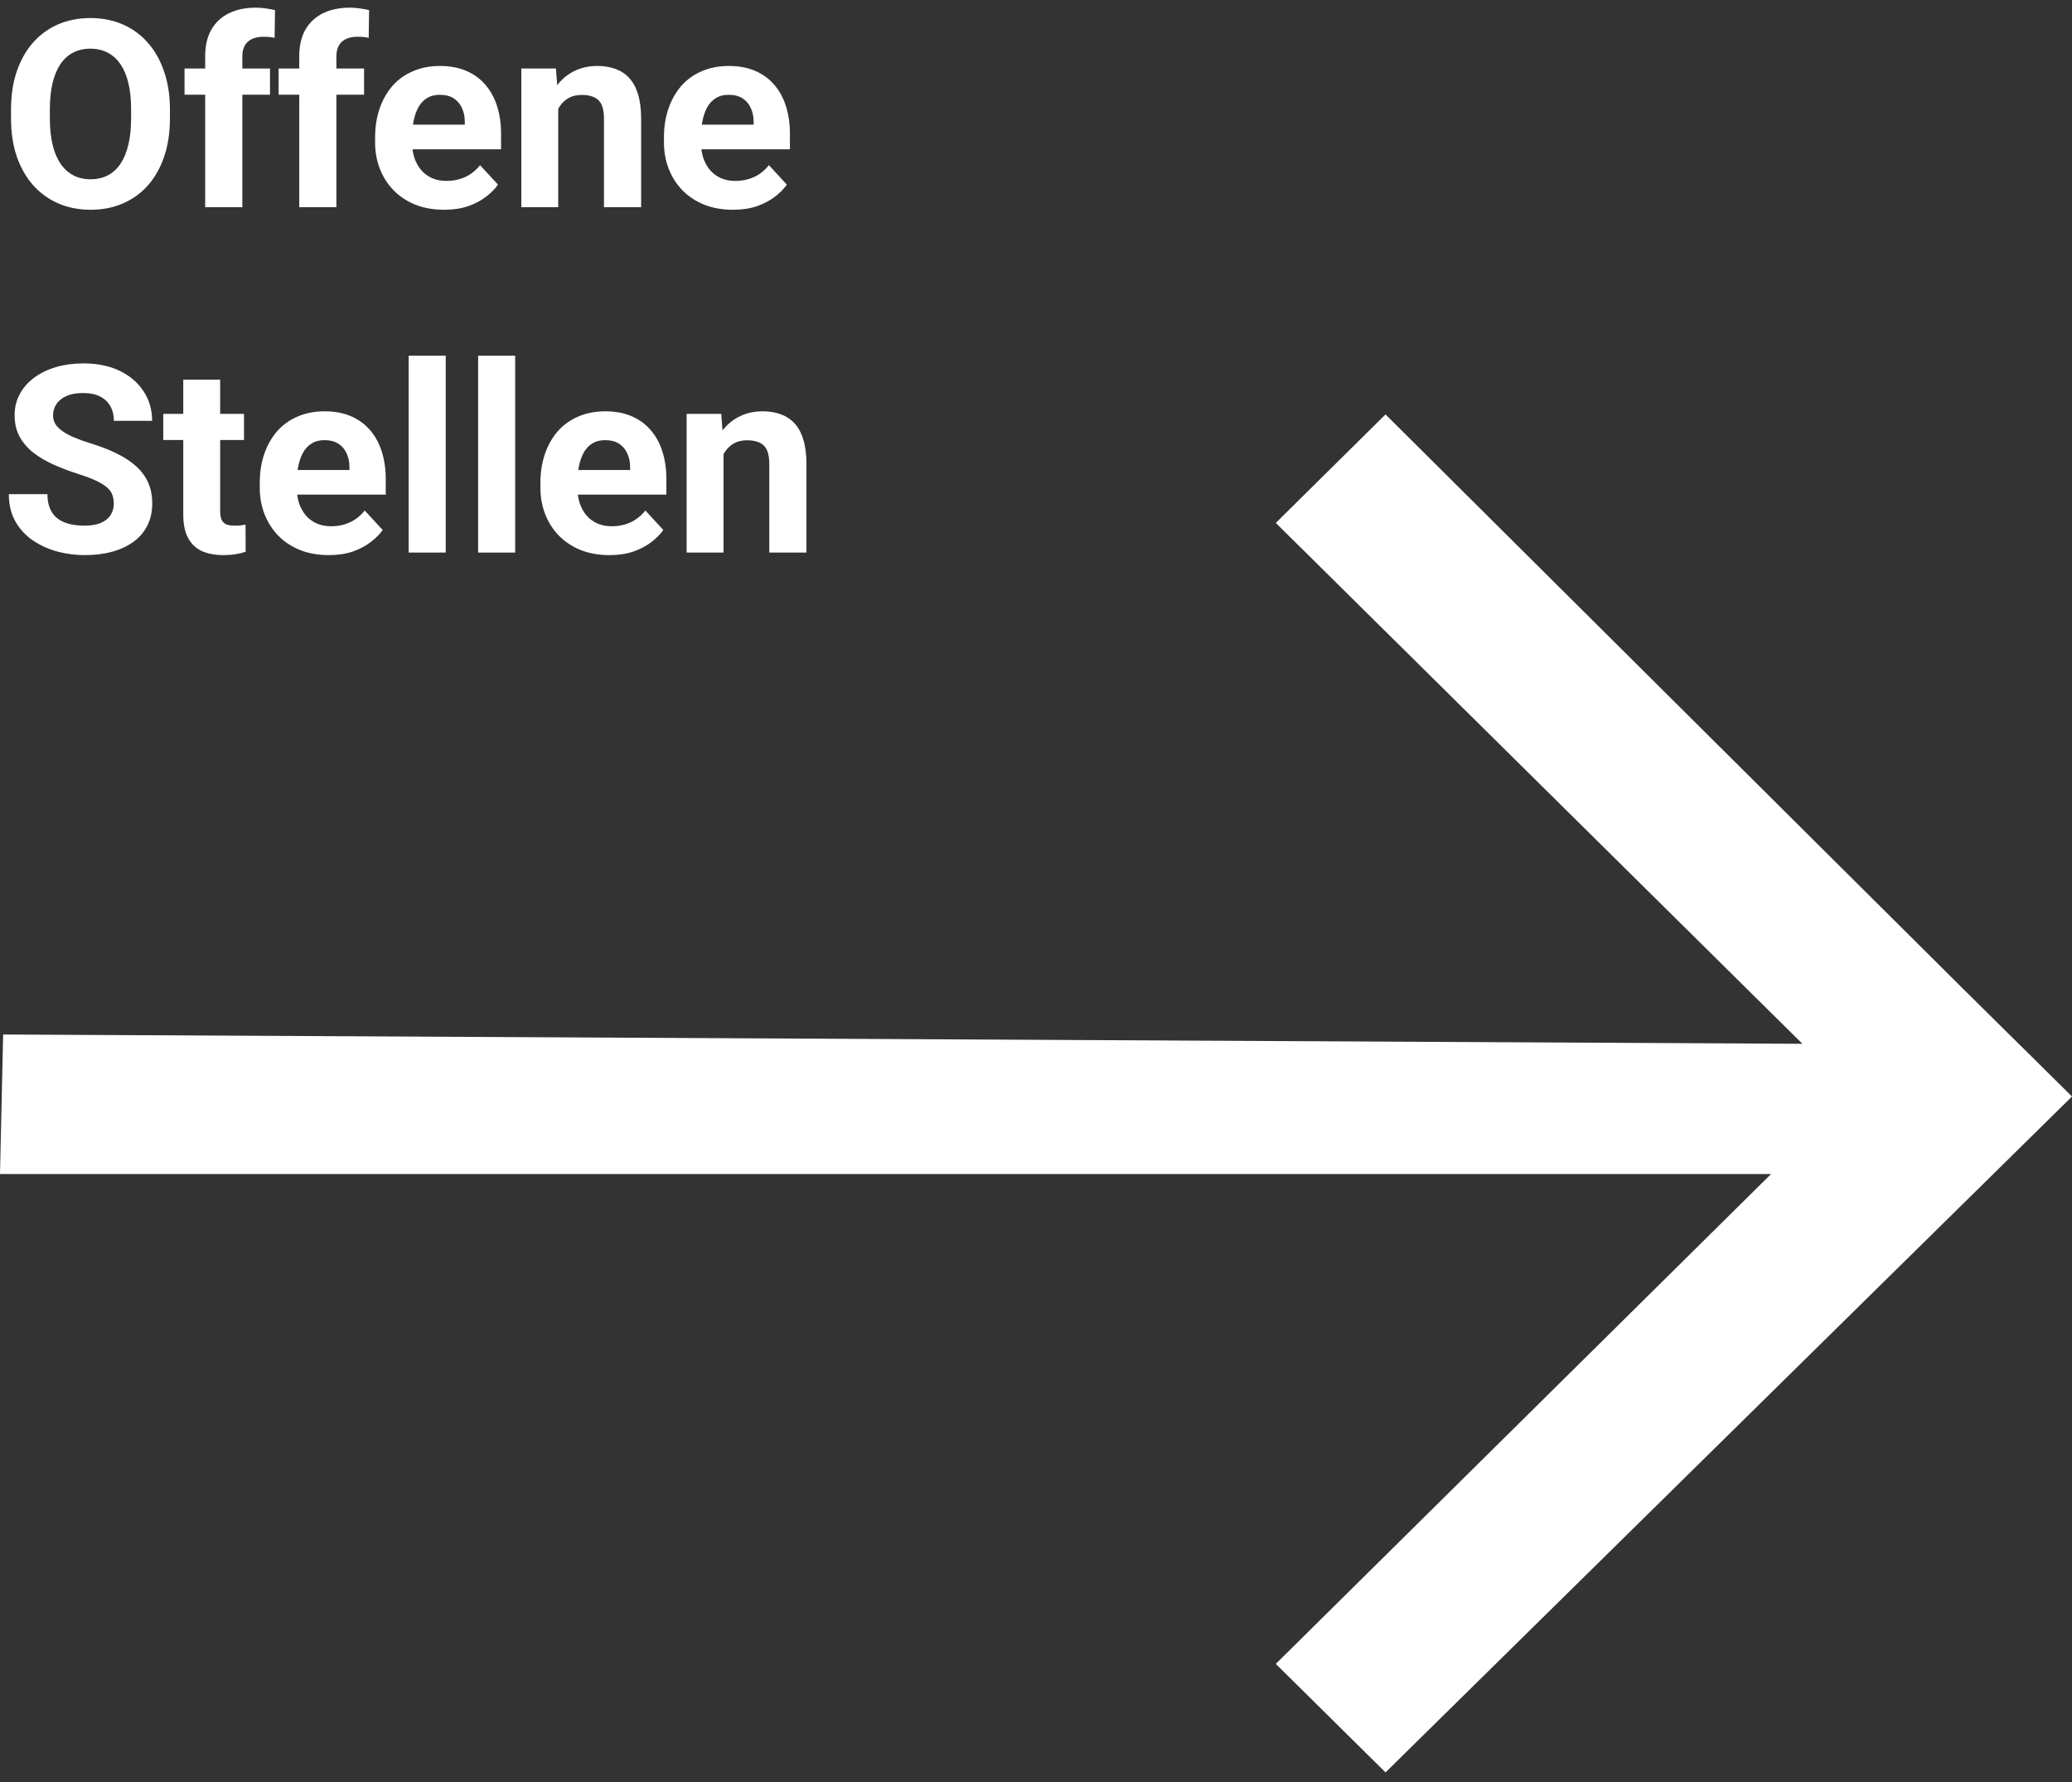
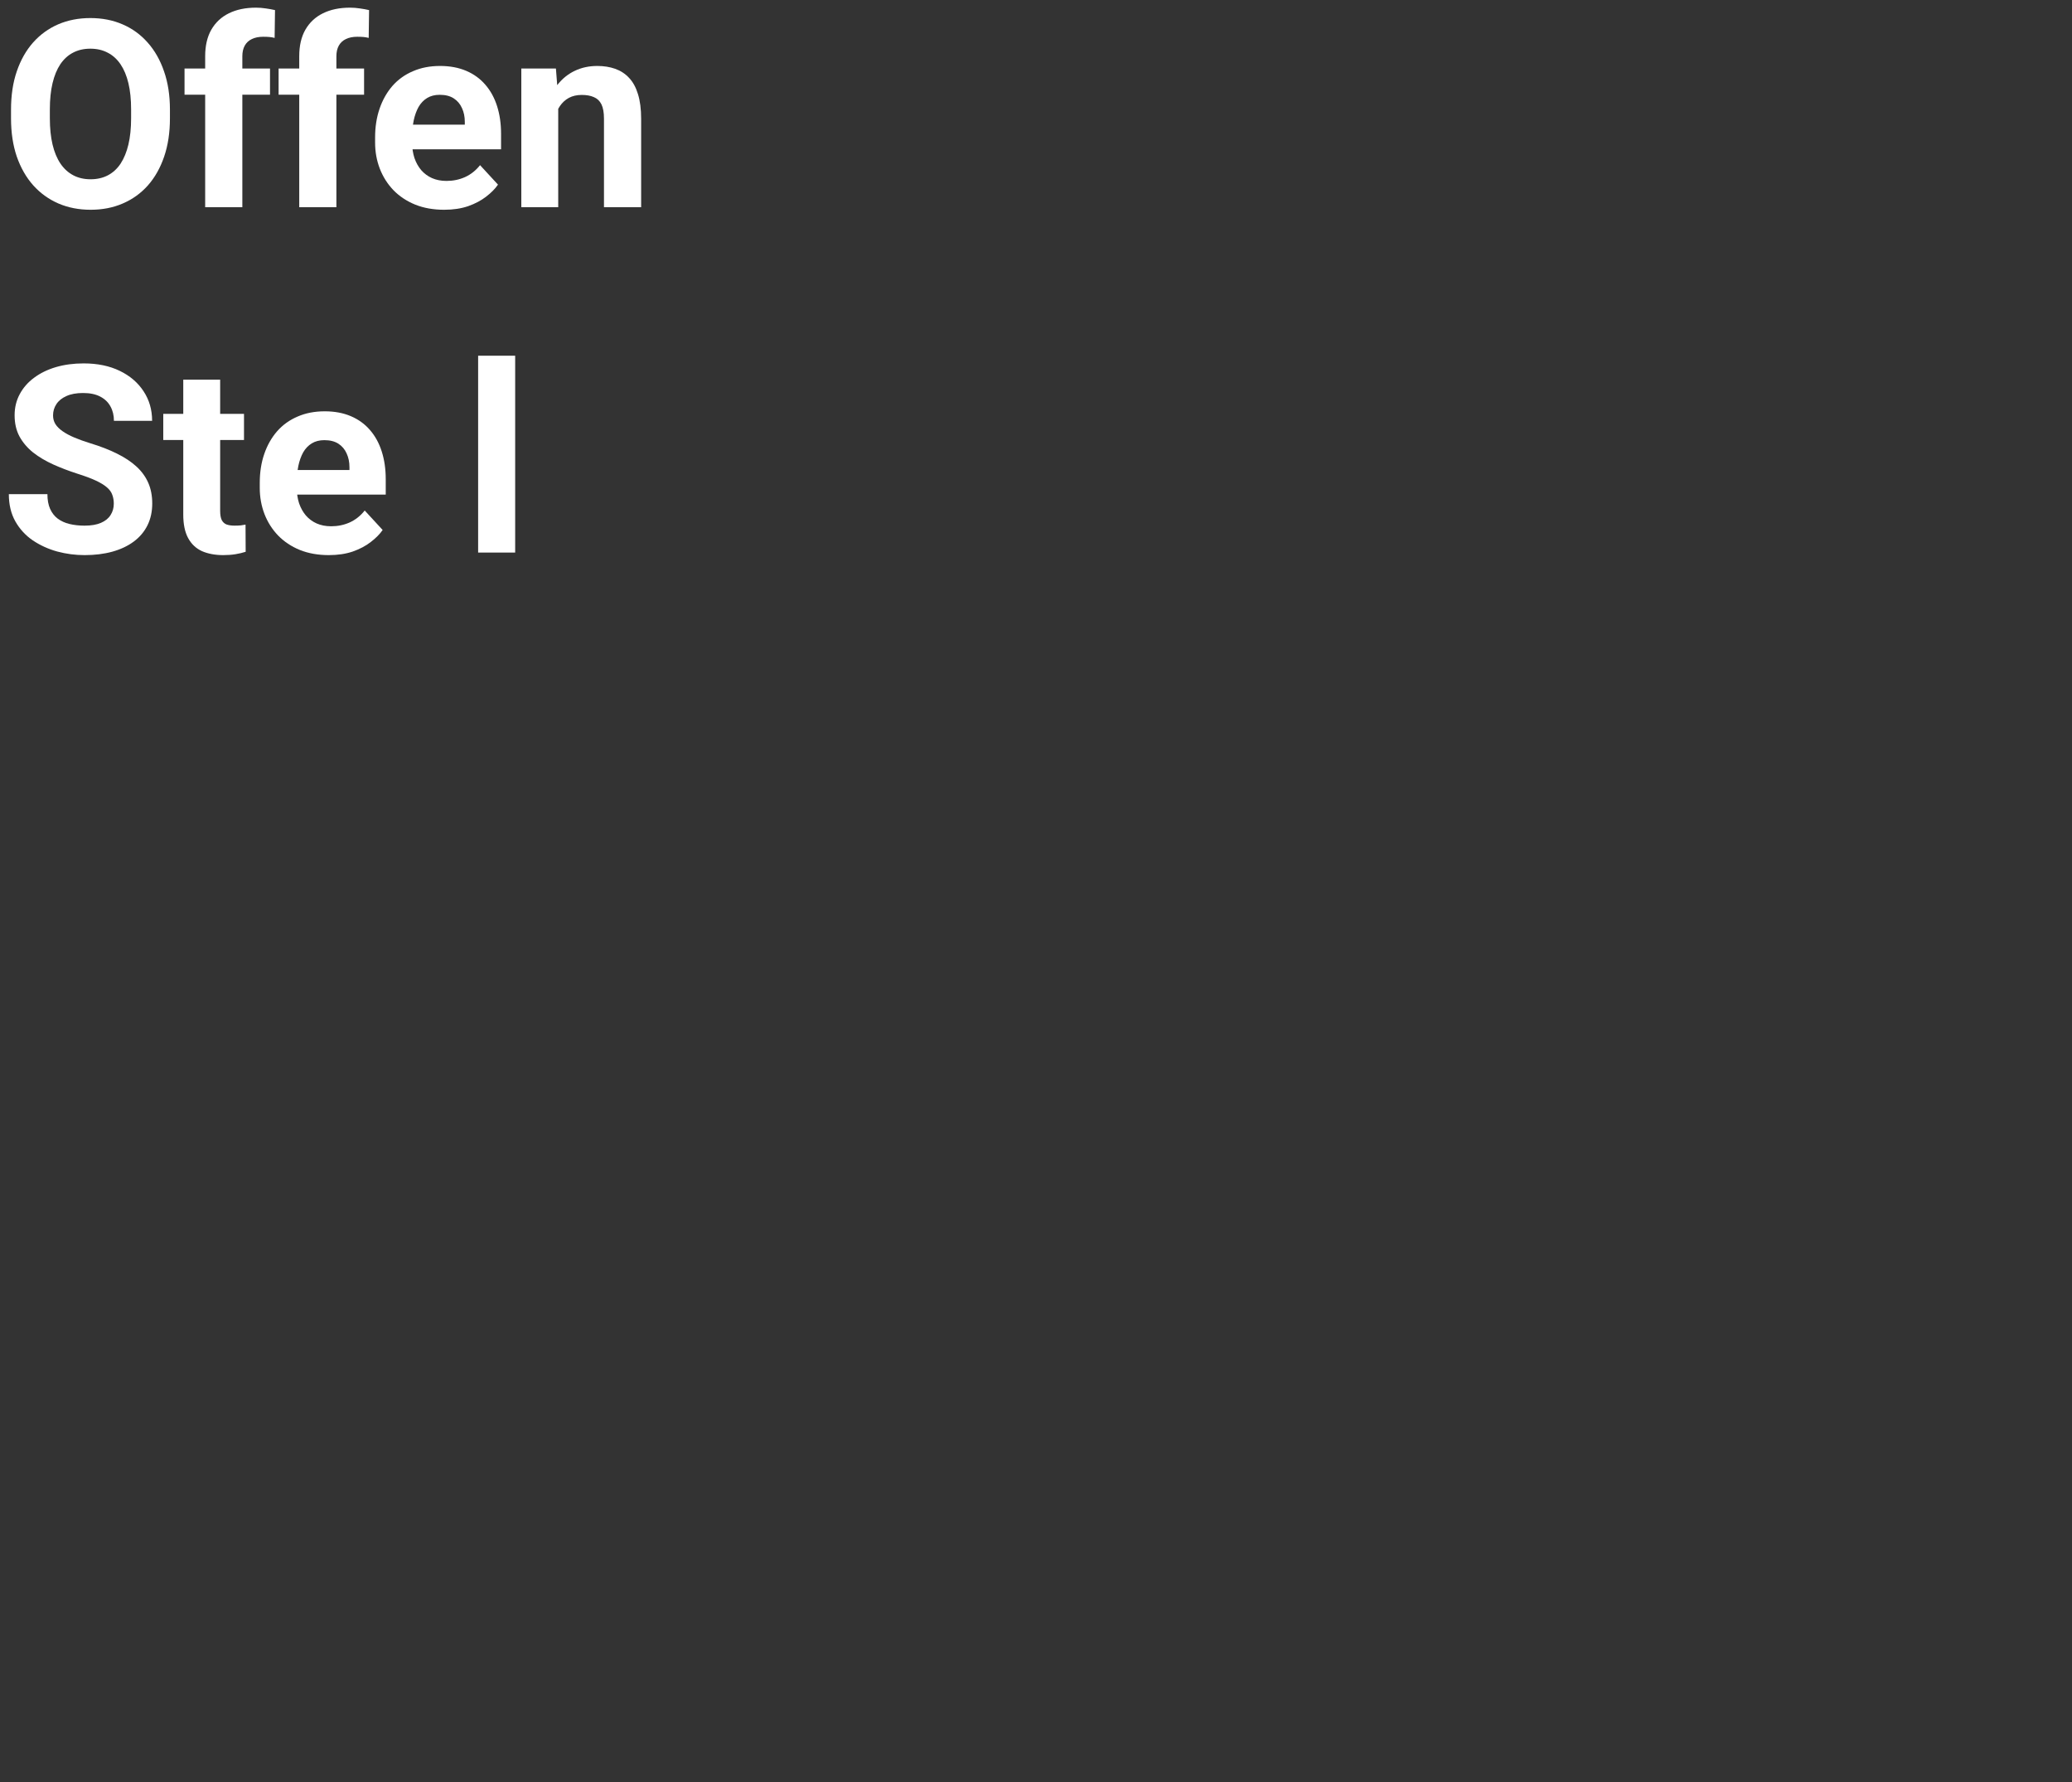
<svg xmlns="http://www.w3.org/2000/svg" width="150" height="129" viewBox="0 0 150 129" fill="none">
  <rect x="0" y="0" width="150" height="129" fill="#333333" stroke="none" />
-   <path d="M52.38 32.104V39.999H49.708V29.961H52.213L52.38 32.104ZM51.99 34.627H51.267C51.267 33.885 51.362 33.217 51.554 32.623C51.746 32.024 52.015 31.513 52.361 31.093C52.708 30.666 53.119 30.341 53.595 30.119C54.078 29.89 54.616 29.775 55.209 29.775C55.679 29.775 56.109 29.843 56.499 29.98C56.889 30.116 57.223 30.332 57.501 30.629C57.785 30.926 58.002 31.319 58.15 31.807C58.305 32.296 58.382 32.893 58.382 33.598V39.999H55.692V33.588C55.692 33.143 55.63 32.797 55.506 32.549C55.383 32.302 55.2 32.129 54.959 32.03C54.724 31.925 54.433 31.872 54.087 31.872C53.728 31.872 53.416 31.943 53.15 32.085C52.89 32.228 52.674 32.426 52.501 32.679C52.334 32.927 52.207 33.217 52.12 33.551C52.033 33.885 51.99 34.244 51.99 34.627Z" fill="white" />
-   <path d="M44.123 40.185C43.344 40.185 42.645 40.061 42.026 39.813C41.408 39.56 40.882 39.21 40.449 38.765C40.023 38.32 39.695 37.803 39.466 37.216C39.237 36.622 39.123 35.991 39.123 35.323V34.952C39.123 34.191 39.231 33.496 39.447 32.865C39.664 32.234 39.973 31.686 40.375 31.223C40.783 30.759 41.278 30.403 41.859 30.156C42.441 29.902 43.096 29.775 43.826 29.775C44.537 29.775 45.168 29.893 45.719 30.128C46.269 30.363 46.73 30.697 47.101 31.13C47.478 31.563 47.763 32.082 47.955 32.688C48.146 33.288 48.242 33.956 48.242 34.692V35.806H40.264V34.024H45.617V33.82C45.617 33.449 45.549 33.118 45.413 32.828C45.283 32.531 45.085 32.296 44.819 32.123C44.553 31.949 44.213 31.863 43.798 31.863C43.446 31.863 43.143 31.94 42.889 32.095C42.636 32.249 42.428 32.466 42.268 32.744C42.113 33.023 41.995 33.35 41.915 33.727C41.841 34.099 41.804 34.507 41.804 34.952V35.323C41.804 35.725 41.859 36.096 41.971 36.437C42.088 36.777 42.252 37.071 42.462 37.318C42.679 37.565 42.939 37.757 43.242 37.893C43.551 38.029 43.9 38.097 44.29 38.097C44.773 38.097 45.221 38.004 45.635 37.819C46.056 37.627 46.418 37.34 46.721 36.956L48.02 38.366C47.809 38.669 47.522 38.96 47.157 39.238C46.798 39.517 46.365 39.745 45.858 39.925C45.351 40.098 44.773 40.185 44.123 40.185Z" fill="white" />
  <path d="M37.295 25.75V40H34.614V25.75H37.295Z" fill="white" />
-   <path d="M32.267 25.75V40H29.585V25.75H32.267Z" fill="white" />
  <path d="M23.806 40.185C23.026 40.185 22.328 40.061 21.709 39.813C21.09 39.56 20.565 39.21 20.132 38.765C19.705 38.32 19.377 37.803 19.148 37.216C18.92 36.622 18.805 35.991 18.805 35.323V34.952C18.805 34.191 18.913 33.496 19.13 32.865C19.346 32.234 19.656 31.686 20.058 31.223C20.466 30.759 20.961 30.403 21.542 30.156C22.123 29.902 22.779 29.775 23.509 29.775C24.22 29.775 24.851 29.893 25.401 30.128C25.952 30.363 26.413 30.697 26.784 31.13C27.161 31.563 27.445 32.082 27.637 32.688C27.829 33.288 27.925 33.956 27.925 34.692V35.806H19.946V34.024H25.299V33.82C25.299 33.449 25.231 33.118 25.095 32.828C24.965 32.531 24.767 32.296 24.502 32.123C24.235 31.949 23.895 31.863 23.481 31.863C23.128 31.863 22.825 31.94 22.572 32.095C22.318 32.249 22.111 32.466 21.95 32.744C21.796 33.023 21.678 33.35 21.598 33.727C21.523 34.099 21.486 34.507 21.486 34.952V35.323C21.486 35.725 21.542 36.096 21.653 36.437C21.771 36.777 21.935 37.071 22.145 37.318C22.361 37.565 22.621 37.757 22.924 37.893C23.234 38.029 23.583 38.097 23.973 38.097C24.455 38.097 24.904 38.004 25.318 37.819C25.738 37.627 26.1 37.34 26.403 36.956L27.702 38.366C27.492 38.669 27.204 38.96 26.839 39.238C26.481 39.517 26.048 39.745 25.541 39.925C25.033 40.098 24.455 40.185 23.806 40.185Z" fill="white" />
  <path d="M17.664 29.961V31.854H11.819V29.961H17.664ZM13.267 27.484H15.938V36.975C15.938 37.266 15.976 37.488 16.05 37.643C16.13 37.798 16.248 37.906 16.402 37.968C16.557 38.023 16.752 38.051 16.987 38.051C17.154 38.051 17.302 38.045 17.432 38.033C17.568 38.014 17.683 37.996 17.775 37.977L17.785 39.944C17.556 40.018 17.308 40.077 17.043 40.12C16.776 40.163 16.483 40.185 16.161 40.185C15.574 40.185 15.06 40.089 14.621 39.898C14.188 39.7 13.854 39.384 13.619 38.951C13.384 38.518 13.267 37.949 13.267 37.244V27.484Z" fill="white" />
  <path d="M8.238 36.465C8.238 36.224 8.201 36.008 8.127 35.816C8.059 35.618 7.929 35.439 7.737 35.278C7.546 35.111 7.277 34.947 6.93 34.786C6.584 34.625 6.135 34.458 5.585 34.285C4.973 34.087 4.391 33.865 3.841 33.617C3.297 33.37 2.814 33.082 2.394 32.754C1.979 32.42 1.651 32.034 1.41 31.595C1.175 31.156 1.058 30.645 1.058 30.064C1.058 29.501 1.181 28.991 1.429 28.533C1.676 28.069 2.022 27.674 2.468 27.346C2.913 27.012 3.439 26.755 4.045 26.576C4.657 26.396 5.328 26.307 6.058 26.307C7.054 26.307 7.923 26.486 8.665 26.845C9.407 27.203 9.982 27.695 10.391 28.32C10.805 28.945 11.012 29.659 11.012 30.463H8.248C8.248 30.067 8.164 29.721 7.997 29.424C7.836 29.121 7.589 28.883 7.255 28.709C6.927 28.536 6.513 28.45 6.012 28.45C5.529 28.45 5.127 28.524 4.806 28.672C4.484 28.815 4.243 29.009 4.082 29.257C3.921 29.498 3.841 29.77 3.841 30.073C3.841 30.302 3.896 30.509 4.008 30.695C4.125 30.88 4.298 31.053 4.527 31.214C4.756 31.375 5.038 31.527 5.372 31.669C5.706 31.811 6.092 31.95 6.531 32.086C7.267 32.309 7.914 32.56 8.47 32.838C9.033 33.116 9.503 33.428 9.88 33.775C10.258 34.121 10.542 34.514 10.734 34.953C10.926 35.392 11.021 35.89 11.021 36.447C11.021 37.034 10.907 37.56 10.678 38.024C10.449 38.488 10.118 38.88 9.686 39.202C9.253 39.524 8.736 39.768 8.136 39.935C7.536 40.102 6.865 40.185 6.123 40.185C5.455 40.185 4.796 40.099 4.147 39.926C3.498 39.746 2.907 39.477 2.375 39.119C1.849 38.76 1.429 38.302 1.113 37.746C0.798 37.189 0.64 36.53 0.64 35.77H3.433C3.433 36.19 3.498 36.546 3.627 36.836C3.757 37.127 3.94 37.362 4.175 37.541C4.416 37.721 4.701 37.851 5.028 37.931C5.362 38.012 5.727 38.052 6.123 38.052C6.605 38.052 7.001 37.984 7.311 37.848C7.626 37.712 7.858 37.523 8.006 37.282C8.161 37.041 8.238 36.768 8.238 36.465Z" fill="white" />
-   <path d="M53.066 15.185C52.287 15.185 51.588 15.061 50.97 14.813C50.351 14.56 49.825 14.21 49.393 13.765C48.966 13.32 48.638 12.803 48.409 12.216C48.18 11.622 48.066 10.991 48.066 10.323V9.952C48.066 9.191 48.174 8.496 48.391 7.865C48.607 7.234 48.916 6.687 49.318 6.223C49.727 5.759 50.221 5.403 50.803 5.156C51.384 4.902 52.04 4.775 52.77 4.775C53.481 4.775 54.112 4.893 54.662 5.128C55.213 5.363 55.673 5.697 56.044 6.13C56.422 6.563 56.706 7.082 56.898 7.688C57.09 8.288 57.185 8.956 57.185 9.692V10.806H49.207V9.024H54.56V8.82C54.56 8.449 54.492 8.118 54.356 7.828C54.226 7.531 54.028 7.296 53.762 7.123C53.496 6.949 53.156 6.863 52.742 6.863C52.389 6.863 52.086 6.94 51.833 7.095C51.579 7.249 51.372 7.466 51.211 7.744C51.056 8.022 50.939 8.35 50.858 8.728C50.784 9.099 50.747 9.507 50.747 9.952V10.323C50.747 10.725 50.803 11.096 50.914 11.437C51.032 11.777 51.196 12.07 51.406 12.318C51.622 12.565 51.882 12.757 52.185 12.893C52.494 13.029 52.844 13.097 53.233 13.097C53.716 13.097 54.164 13.004 54.579 12.819C54.999 12.627 55.361 12.339 55.664 11.956L56.963 13.366C56.753 13.669 56.465 13.96 56.1 14.238C55.741 14.517 55.308 14.745 54.801 14.925C54.294 15.098 53.716 15.185 53.066 15.185Z" fill="white" />
  <path d="M40.412 7.104V14.999H37.74V4.961H40.245L40.412 7.104ZM40.023 9.627H39.299C39.299 8.885 39.395 8.217 39.586 7.624C39.778 7.024 40.047 6.513 40.394 6.093C40.74 5.666 41.151 5.341 41.627 5.119C42.11 4.89 42.648 4.775 43.242 4.775C43.712 4.775 44.142 4.843 44.531 4.979C44.921 5.116 45.255 5.332 45.533 5.629C45.818 5.926 46.034 6.319 46.183 6.807C46.337 7.296 46.415 7.893 46.415 8.598V14.999H43.724V8.588C43.724 8.143 43.662 7.797 43.539 7.549C43.415 7.302 43.232 7.129 42.991 7.03C42.756 6.925 42.465 6.872 42.119 6.872C41.76 6.872 41.448 6.943 41.182 7.085C40.922 7.228 40.706 7.426 40.533 7.679C40.366 7.927 40.239 8.217 40.152 8.551C40.066 8.885 40.023 9.244 40.023 9.627Z" fill="white" />
  <path d="M32.155 15.185C31.376 15.185 30.677 15.061 30.059 14.813C29.44 14.56 28.914 14.21 28.481 13.765C28.055 13.32 27.727 12.803 27.498 12.216C27.269 11.622 27.155 10.991 27.155 10.323V9.952C27.155 9.191 27.263 8.496 27.48 7.865C27.696 7.234 28.005 6.687 28.407 6.223C28.815 5.759 29.31 5.403 29.892 5.156C30.473 4.902 31.129 4.775 31.858 4.775C32.57 4.775 33.2 4.893 33.751 5.128C34.301 5.363 34.762 5.697 35.133 6.13C35.511 6.563 35.795 7.082 35.987 7.688C36.178 8.288 36.274 8.956 36.274 9.692V10.806H28.296V9.024H33.649V8.82C33.649 8.449 33.581 8.118 33.445 7.828C33.315 7.531 33.117 7.296 32.851 7.123C32.585 6.949 32.245 6.863 31.831 6.863C31.478 6.863 31.175 6.94 30.921 7.095C30.668 7.249 30.461 7.466 30.3 7.744C30.145 8.022 30.028 8.35 29.947 8.728C29.873 9.099 29.836 9.507 29.836 9.952V10.323C29.836 10.725 29.892 11.096 30.003 11.437C30.12 11.777 30.284 12.07 30.495 12.318C30.711 12.565 30.971 12.757 31.274 12.893C31.583 13.029 31.933 13.097 32.322 13.097C32.805 13.097 33.253 13.004 33.667 12.819C34.088 12.627 34.45 12.339 34.753 11.956L36.052 13.366C35.842 13.669 35.554 13.96 35.189 14.238C34.83 14.517 34.397 14.745 33.89 14.925C33.383 15.098 32.805 15.185 32.155 15.185Z" fill="white" />
  <path d="M24.353 14.999H21.663V4.071C21.663 3.31 21.811 2.67 22.108 2.15C22.411 1.625 22.835 1.229 23.379 0.963C23.929 0.691 24.582 0.555 25.336 0.555C25.584 0.555 25.822 0.573 26.051 0.61C26.28 0.641 26.502 0.681 26.719 0.731L26.691 2.744C26.573 2.713 26.45 2.692 26.32 2.679C26.19 2.667 26.038 2.661 25.865 2.661C25.544 2.661 25.268 2.716 25.04 2.828C24.817 2.933 24.647 3.09 24.529 3.301C24.412 3.511 24.353 3.768 24.353 4.071V14.999ZM26.357 4.961V6.854H20.169V4.961H26.357Z" fill="white" />
  <path d="M17.544 14.999H14.853V4.071C14.853 3.31 15.002 2.67 15.298 2.15C15.601 1.625 16.025 1.229 16.569 0.963C17.12 0.691 17.772 0.555 18.527 0.555C18.774 0.555 19.012 0.573 19.241 0.61C19.47 0.641 19.693 0.681 19.909 0.731L19.881 2.744C19.764 2.713 19.64 2.692 19.51 2.679C19.38 2.667 19.229 2.661 19.056 2.661C18.734 2.661 18.459 2.716 18.23 2.828C18.007 2.933 17.837 3.09 17.72 3.301C17.602 3.511 17.544 3.768 17.544 4.071V14.999ZM19.547 4.961V6.854H13.359V4.961H19.547Z" fill="white" />
  <path d="M12.302 7.931V8.571C12.302 9.597 12.163 10.519 11.884 11.335C11.606 12.152 11.213 12.848 10.706 13.423C10.199 13.992 9.593 14.428 8.888 14.731C8.189 15.034 7.413 15.185 6.559 15.185C5.712 15.185 4.936 15.034 4.23 14.731C3.532 14.428 2.925 13.992 2.412 13.423C1.899 12.848 1.5 12.152 1.215 11.335C0.937 10.519 0.798 9.597 0.798 8.571V7.931C0.798 6.898 0.937 5.976 1.215 5.166C1.494 4.35 1.886 3.654 2.394 3.079C2.907 2.503 3.513 2.064 4.212 1.761C4.917 1.458 5.693 1.307 6.541 1.307C7.394 1.307 8.17 1.458 8.869 1.761C9.574 2.064 10.18 2.503 10.688 3.079C11.201 3.654 11.597 4.35 11.875 5.166C12.159 5.976 12.302 6.898 12.302 7.931ZM9.491 8.571V7.912C9.491 7.195 9.426 6.564 9.296 6.02C9.166 5.475 8.974 5.018 8.721 4.646C8.467 4.275 8.158 3.997 7.793 3.812C7.428 3.62 7.011 3.524 6.541 3.524C6.07 3.524 5.653 3.62 5.288 3.812C4.929 3.997 4.623 4.275 4.37 4.646C4.122 5.018 3.934 5.475 3.804 6.02C3.674 6.564 3.609 7.195 3.609 7.912V8.571C3.609 9.282 3.674 9.913 3.804 10.463C3.934 11.008 4.125 11.468 4.379 11.846C4.632 12.217 4.942 12.498 5.307 12.69C5.672 12.882 6.089 12.977 6.559 12.977C7.029 12.977 7.447 12.882 7.812 12.69C8.176 12.498 8.483 12.217 8.73 11.846C8.977 11.468 9.166 11.008 9.296 10.463C9.426 9.913 9.491 9.282 9.491 8.571Z" fill="white" />
-   <path fill-rule="evenodd" clip-rule="evenodd" d="M130.484 75.561L0.227 74.888L0 84.988H128.215L92.36 120.45L100.303 128.305L150 79.377L149.773 79.153L142.057 71.522L100.303 30L92.36 37.855L130.484 75.561Z" fill="white" />
</svg>